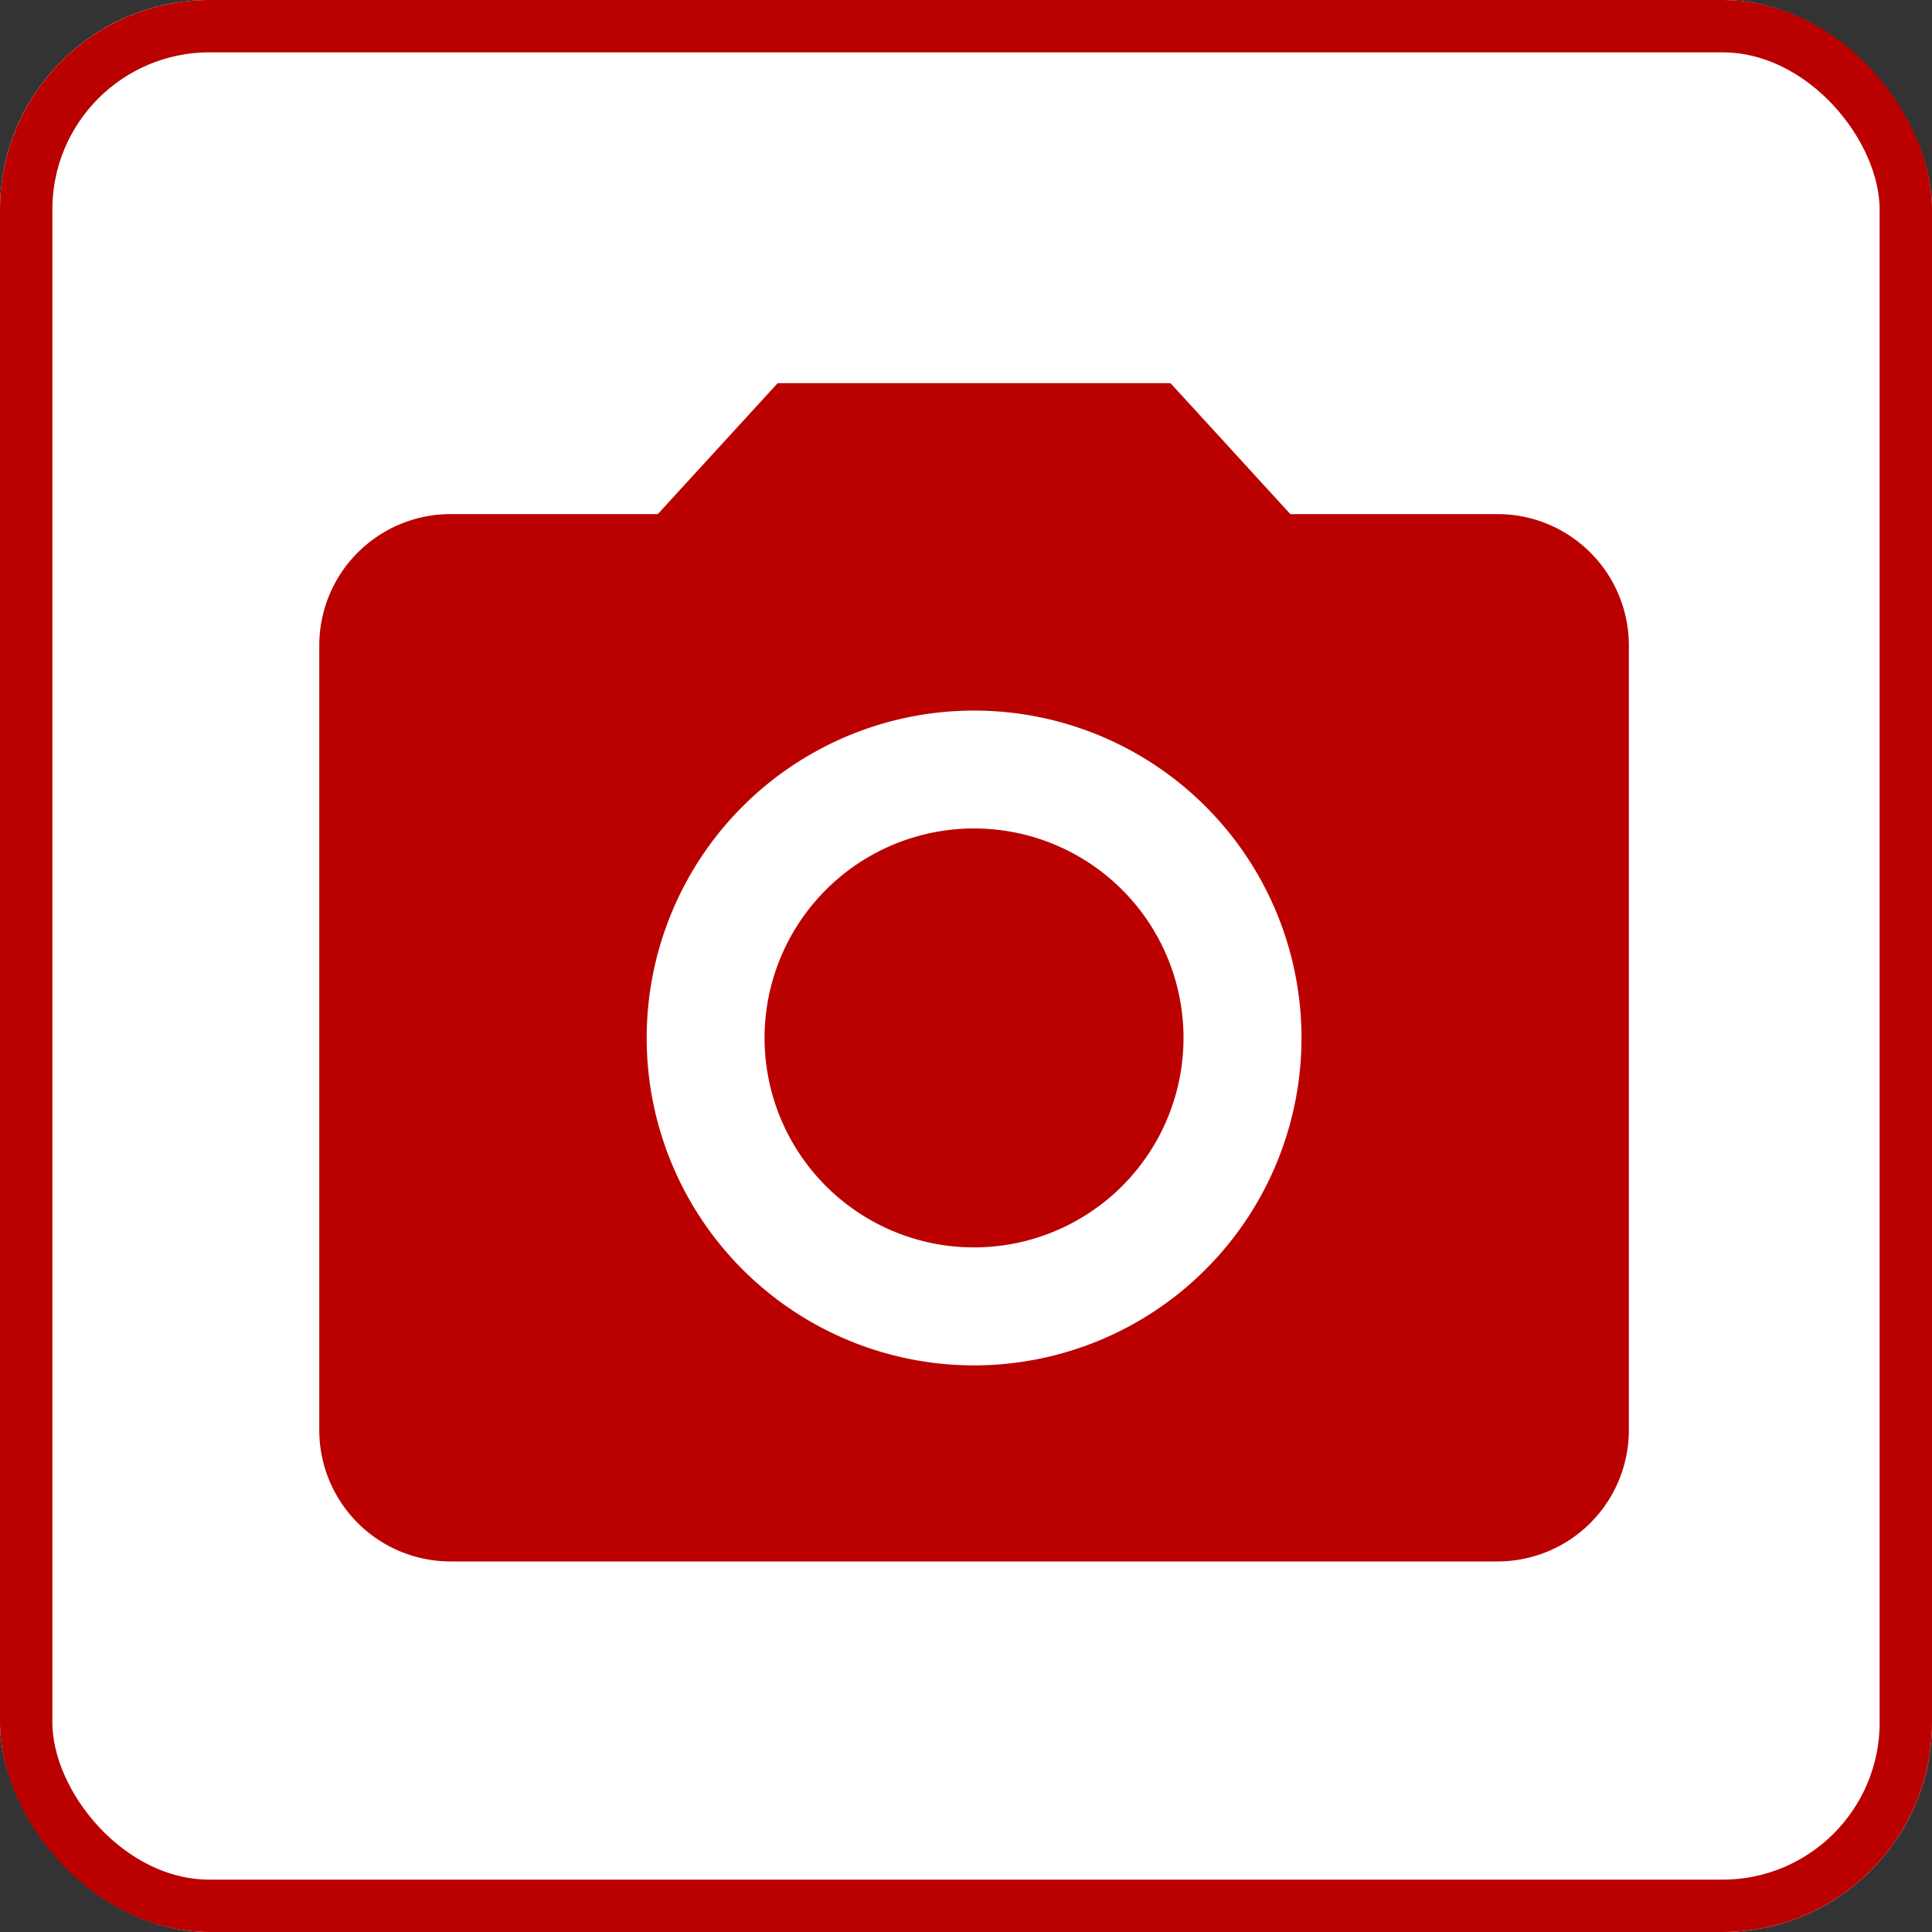
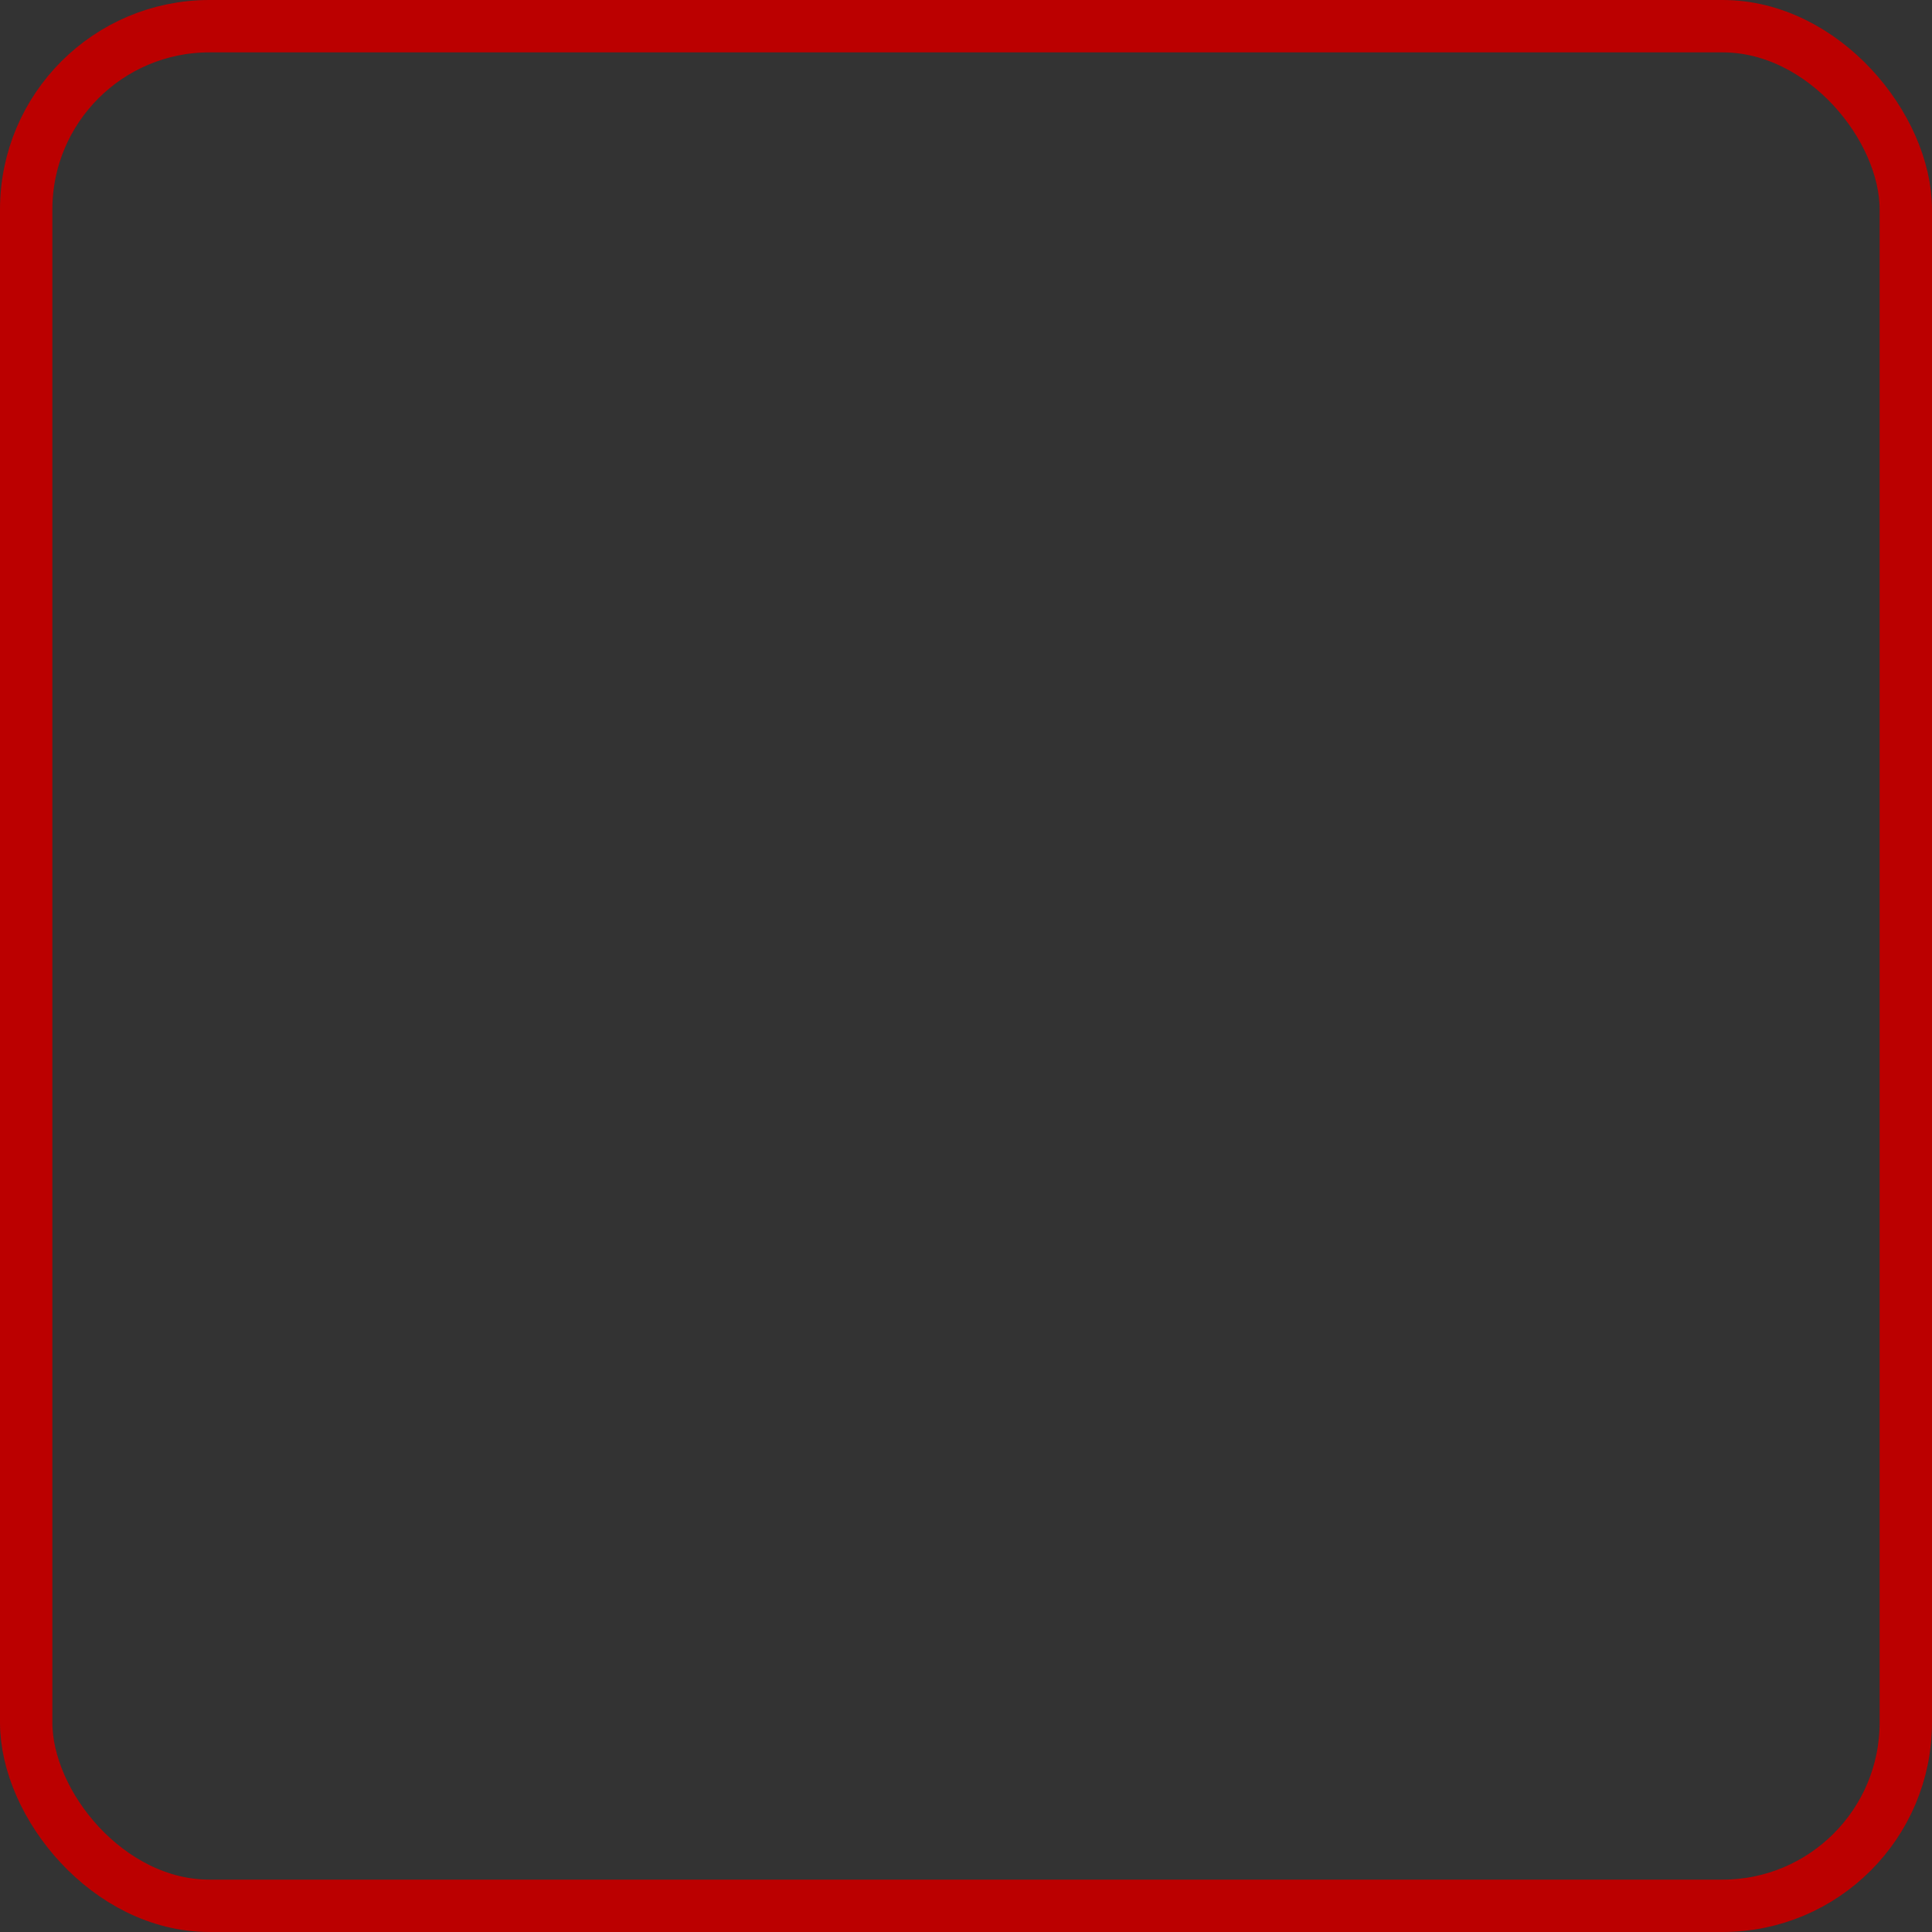
<svg xmlns="http://www.w3.org/2000/svg" id="icon_camera" width="36.893" height="36.893" viewBox="0 0 36.893 36.893">
  <rect x="0" y="0" width="36.893" height="36.893" fill="#333333" stroke="none" />
  <g id="長方形_2330" data-name="長方形 2330" fill="#fff" stroke="#b00" stroke-width="1">
-     <rect width="36.893" height="36.893" rx="4" stroke="none" />
    <rect x="0.5" y="0.5" width="35.893" height="35.893" rx="3.5" fill="none" />
  </g>
  <g id="Icon_material-camera-alt" data-name="Icon material-camera-alt" transform="translate(6.097 7.317)">
-     <path id="パス_619" data-name="パス 619" d="M21.2,17.2a4,4,0,1,1-4-4A4,4,0,0,1,21.2,17.2Z" transform="translate(-4.697 -4.697)" fill="#b00" />
-     <path id="パス_620" data-name="パス 620" d="M11.753,3,9.464,5.5H5.5A2.508,2.508,0,0,0,3,8v15a2.508,2.508,0,0,0,2.5,2.5H25.507a2.508,2.508,0,0,0,2.5-2.5V8a2.508,2.508,0,0,0-2.5-2.5H21.543L19.255,3ZM15.5,21.756A6.252,6.252,0,1,1,21.756,15.5,6.254,6.254,0,0,1,15.5,21.756Z" transform="translate(-3 -3)" fill="#b00" />
-   </g>
+     </g>
</svg>